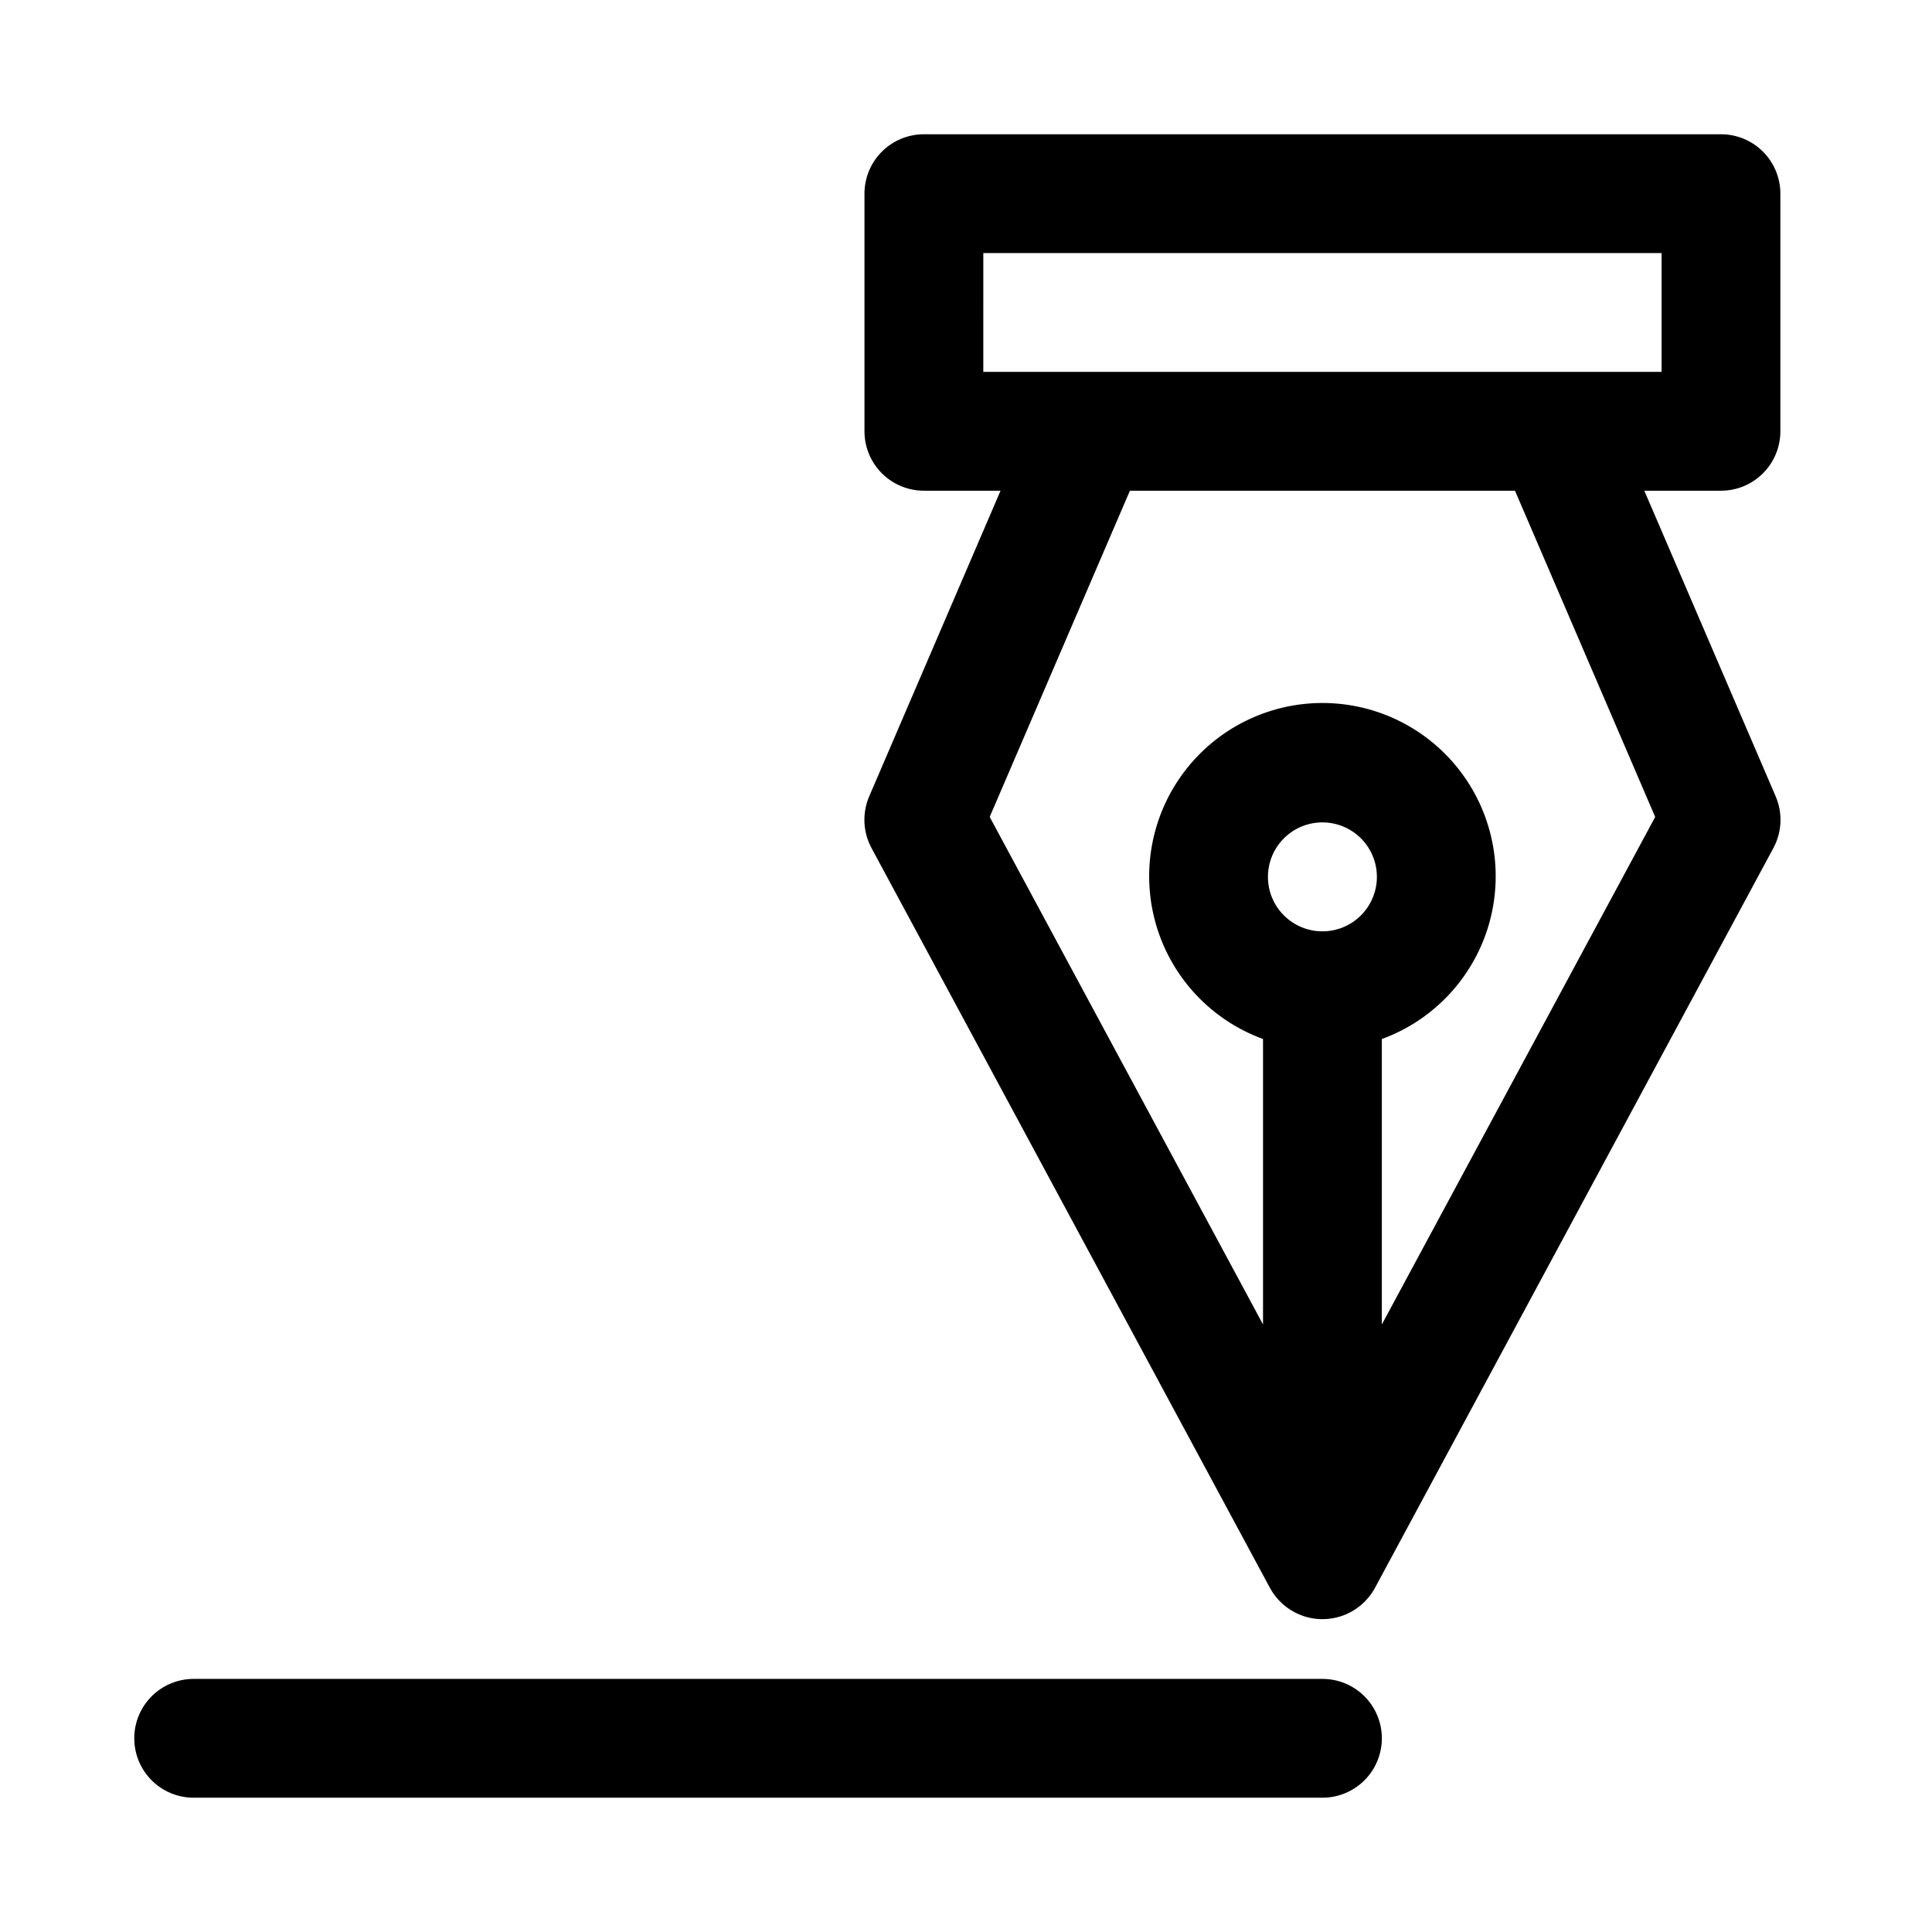
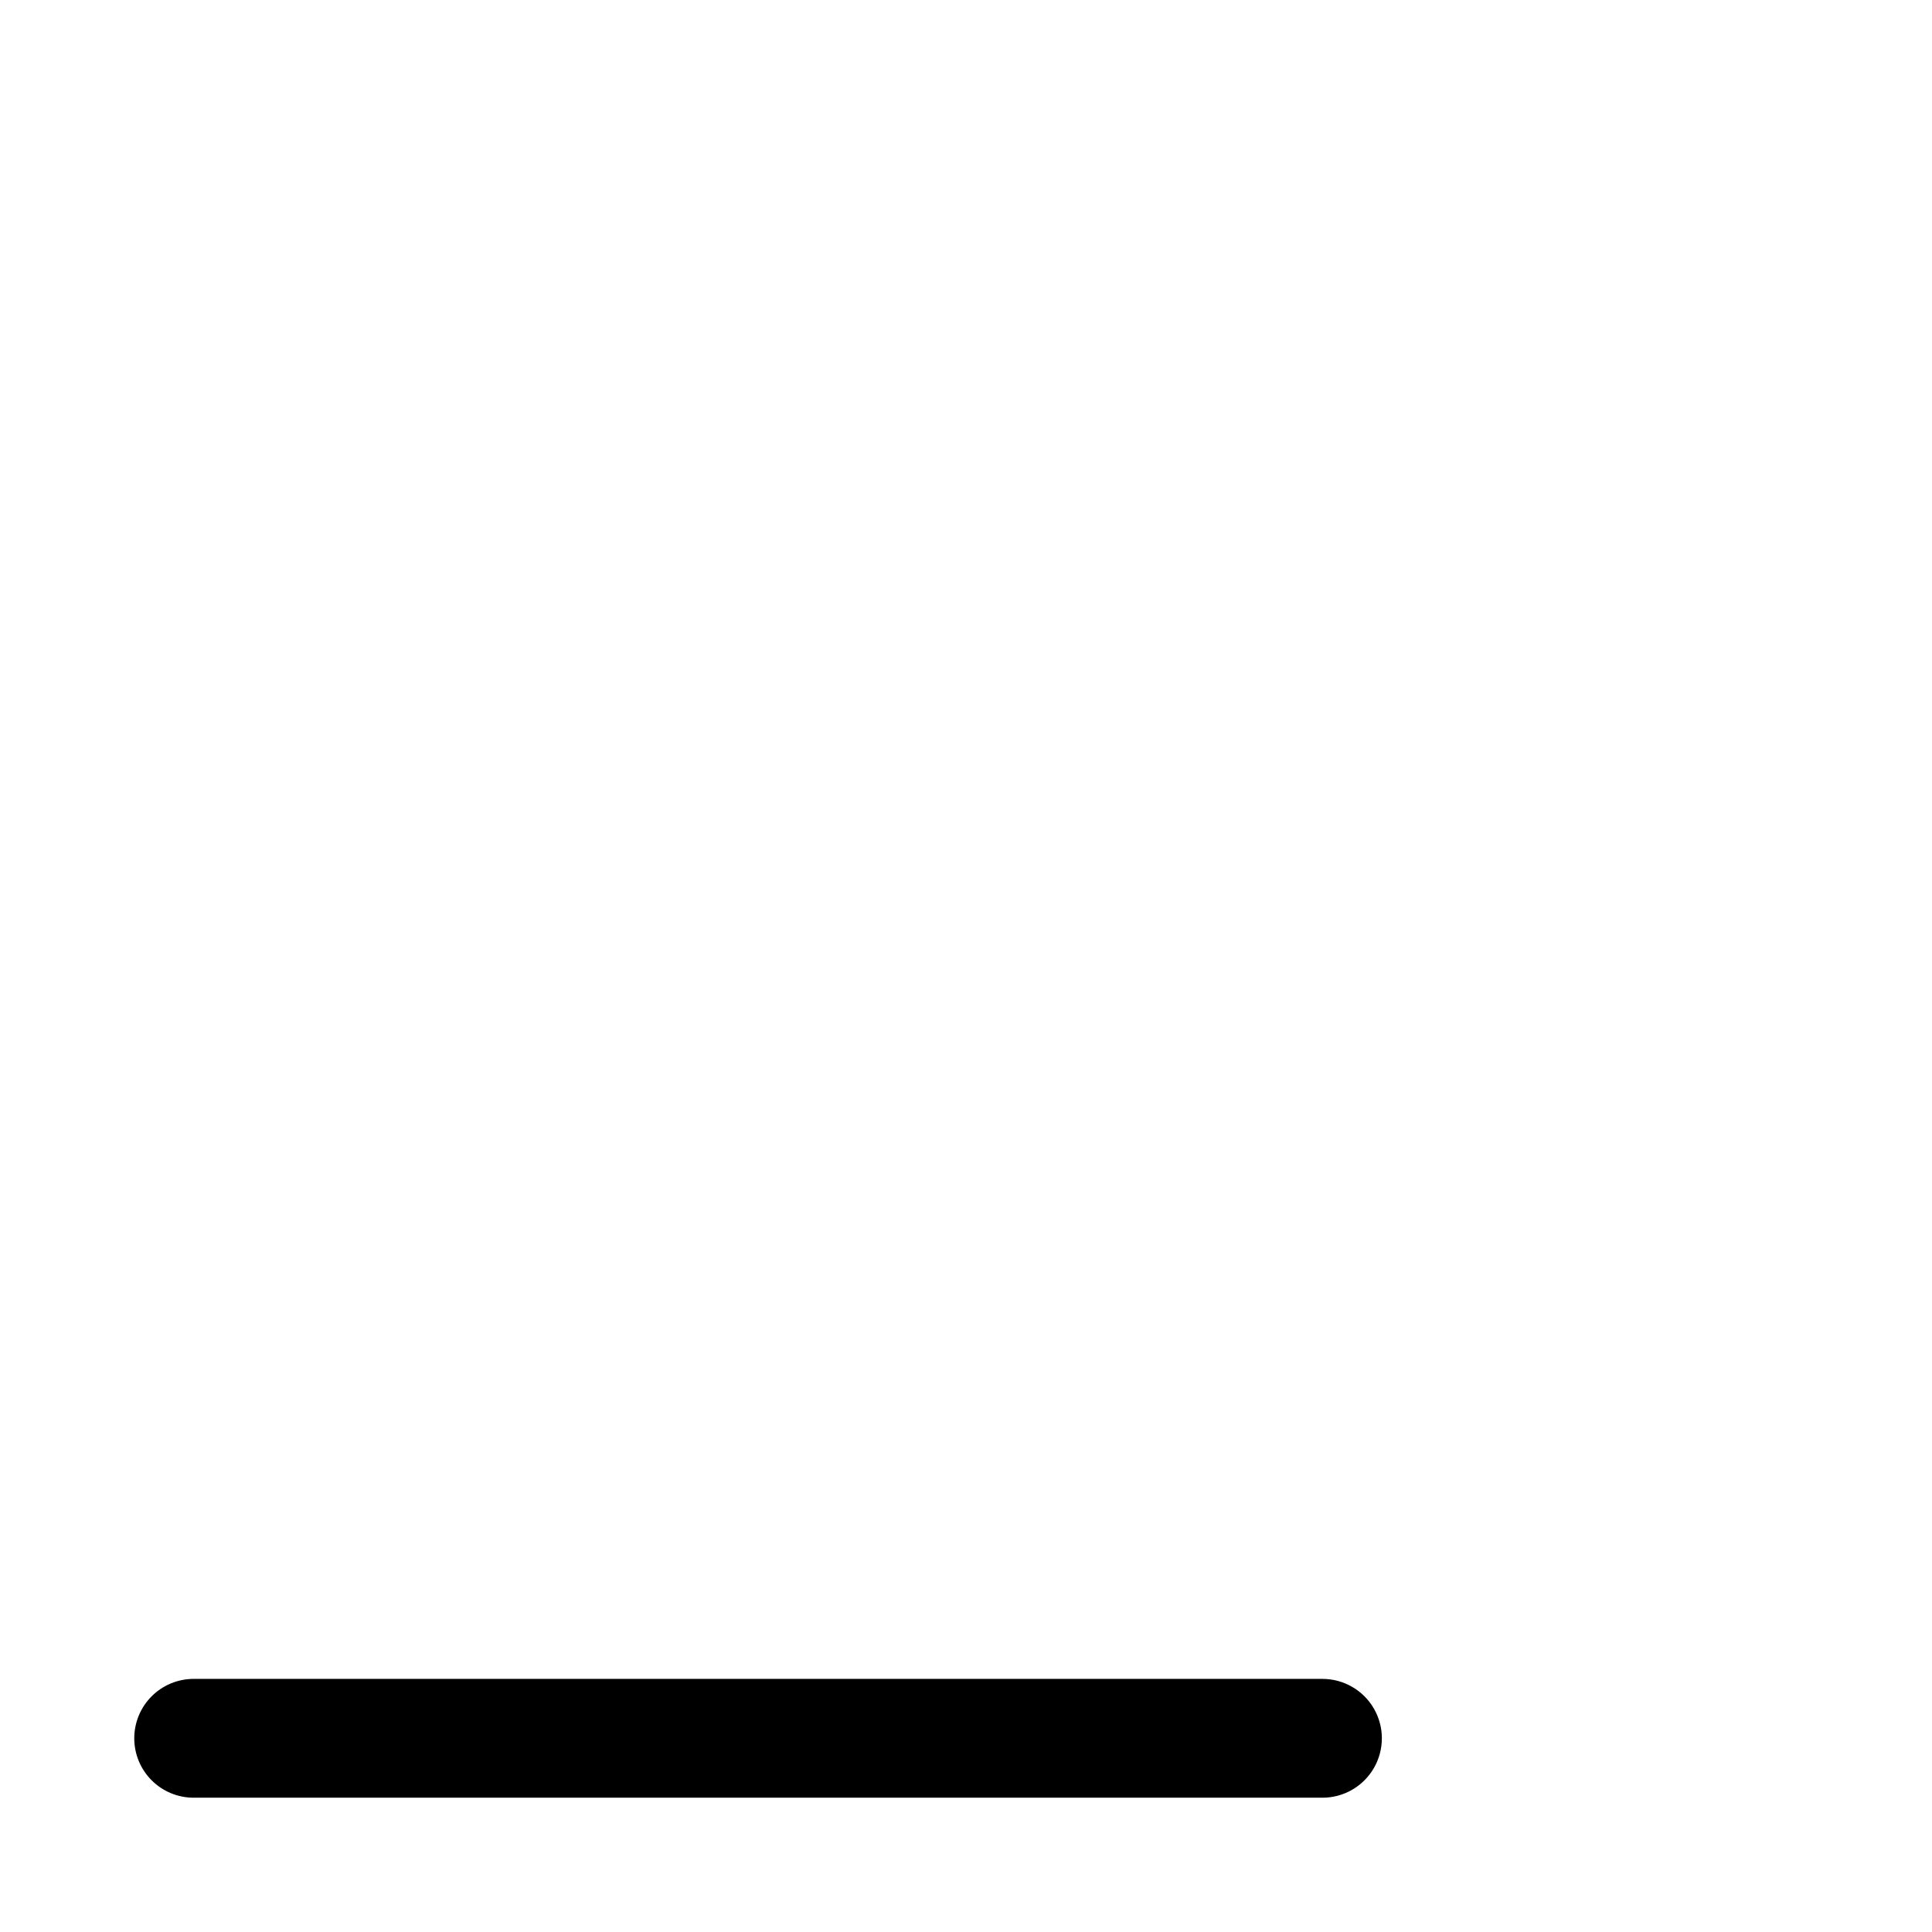
<svg xmlns="http://www.w3.org/2000/svg" fill="#000000" width="800px" height="800px" version="1.1" viewBox="144 144 512 512">
  <g>
-     <path d="m374.96 368.74 105.64 196.17 0.004-0.004c1.832 3.32 4.793 5.875 8.348 7.195 3.555 1.32 7.469 1.32 11.023 0 3.555-1.32 6.519-3.875 8.352-7.195l105.64-196.17v0.004c2.277-4.234 2.5-9.27 0.609-13.684l-34.816-81.012h20.316c4.176 0 8.18-1.66 11.133-4.613s4.609-6.957 4.609-11.133v-62.977c0-4.176-1.656-8.18-4.609-11.133-2.953-2.949-6.957-4.609-11.133-4.609h-211.24c-4.176 0-8.18 1.66-11.133 4.609-2.953 2.953-4.609 6.957-4.609 11.133v62.977c0 4.176 1.656 8.18 4.609 11.133 2.953 2.953 6.957 4.613 11.133 4.613h20.316l-34.809 81.012c-1.887 4.414-1.664 9.453 0.613 13.684zm119.5 22.078c-3.828 0-7.5-1.52-10.211-4.223-2.707-2.707-4.231-6.379-4.231-10.211-0.004-3.828 1.516-7.5 4.223-10.211 2.707-2.707 6.379-4.231 10.211-4.231 3.828 0 7.5 1.52 10.211 4.227 2.707 2.707 4.227 6.383 4.227 10.211 0 3.828-1.523 7.496-4.227 10.203-2.707 2.707-6.375 4.231-10.203 4.234zm-89.871-179.75h179.75l-0.004 31.488h-179.75zm38.848 62.977h102.05l37.156 86.453-72.441 134.5v-75.648c13.625-4.973 24.102-16.09 28.254-29.988 4.148-13.898 1.492-28.941-7.176-40.574-8.664-11.633-22.316-18.488-36.824-18.488-14.504 0-28.156 6.856-36.82 18.488-8.668 11.633-11.324 26.676-7.176 40.574 4.152 13.898 14.629 25.016 28.254 29.988v75.645l-72.434-134.5z" />
    <path d="m179.58 604.67c0 4.176 1.66 8.18 4.609 11.133 2.953 2.953 6.957 4.609 11.133 4.609h299.14c5.625 0 10.824-3 13.637-7.871 2.812-4.871 2.812-10.871 0-15.742-2.812-4.871-8.012-7.875-13.637-7.875h-299.14c-4.176 0-8.18 1.66-11.133 4.613-2.949 2.953-4.609 6.957-4.609 11.133z" />
  </g>
</svg>